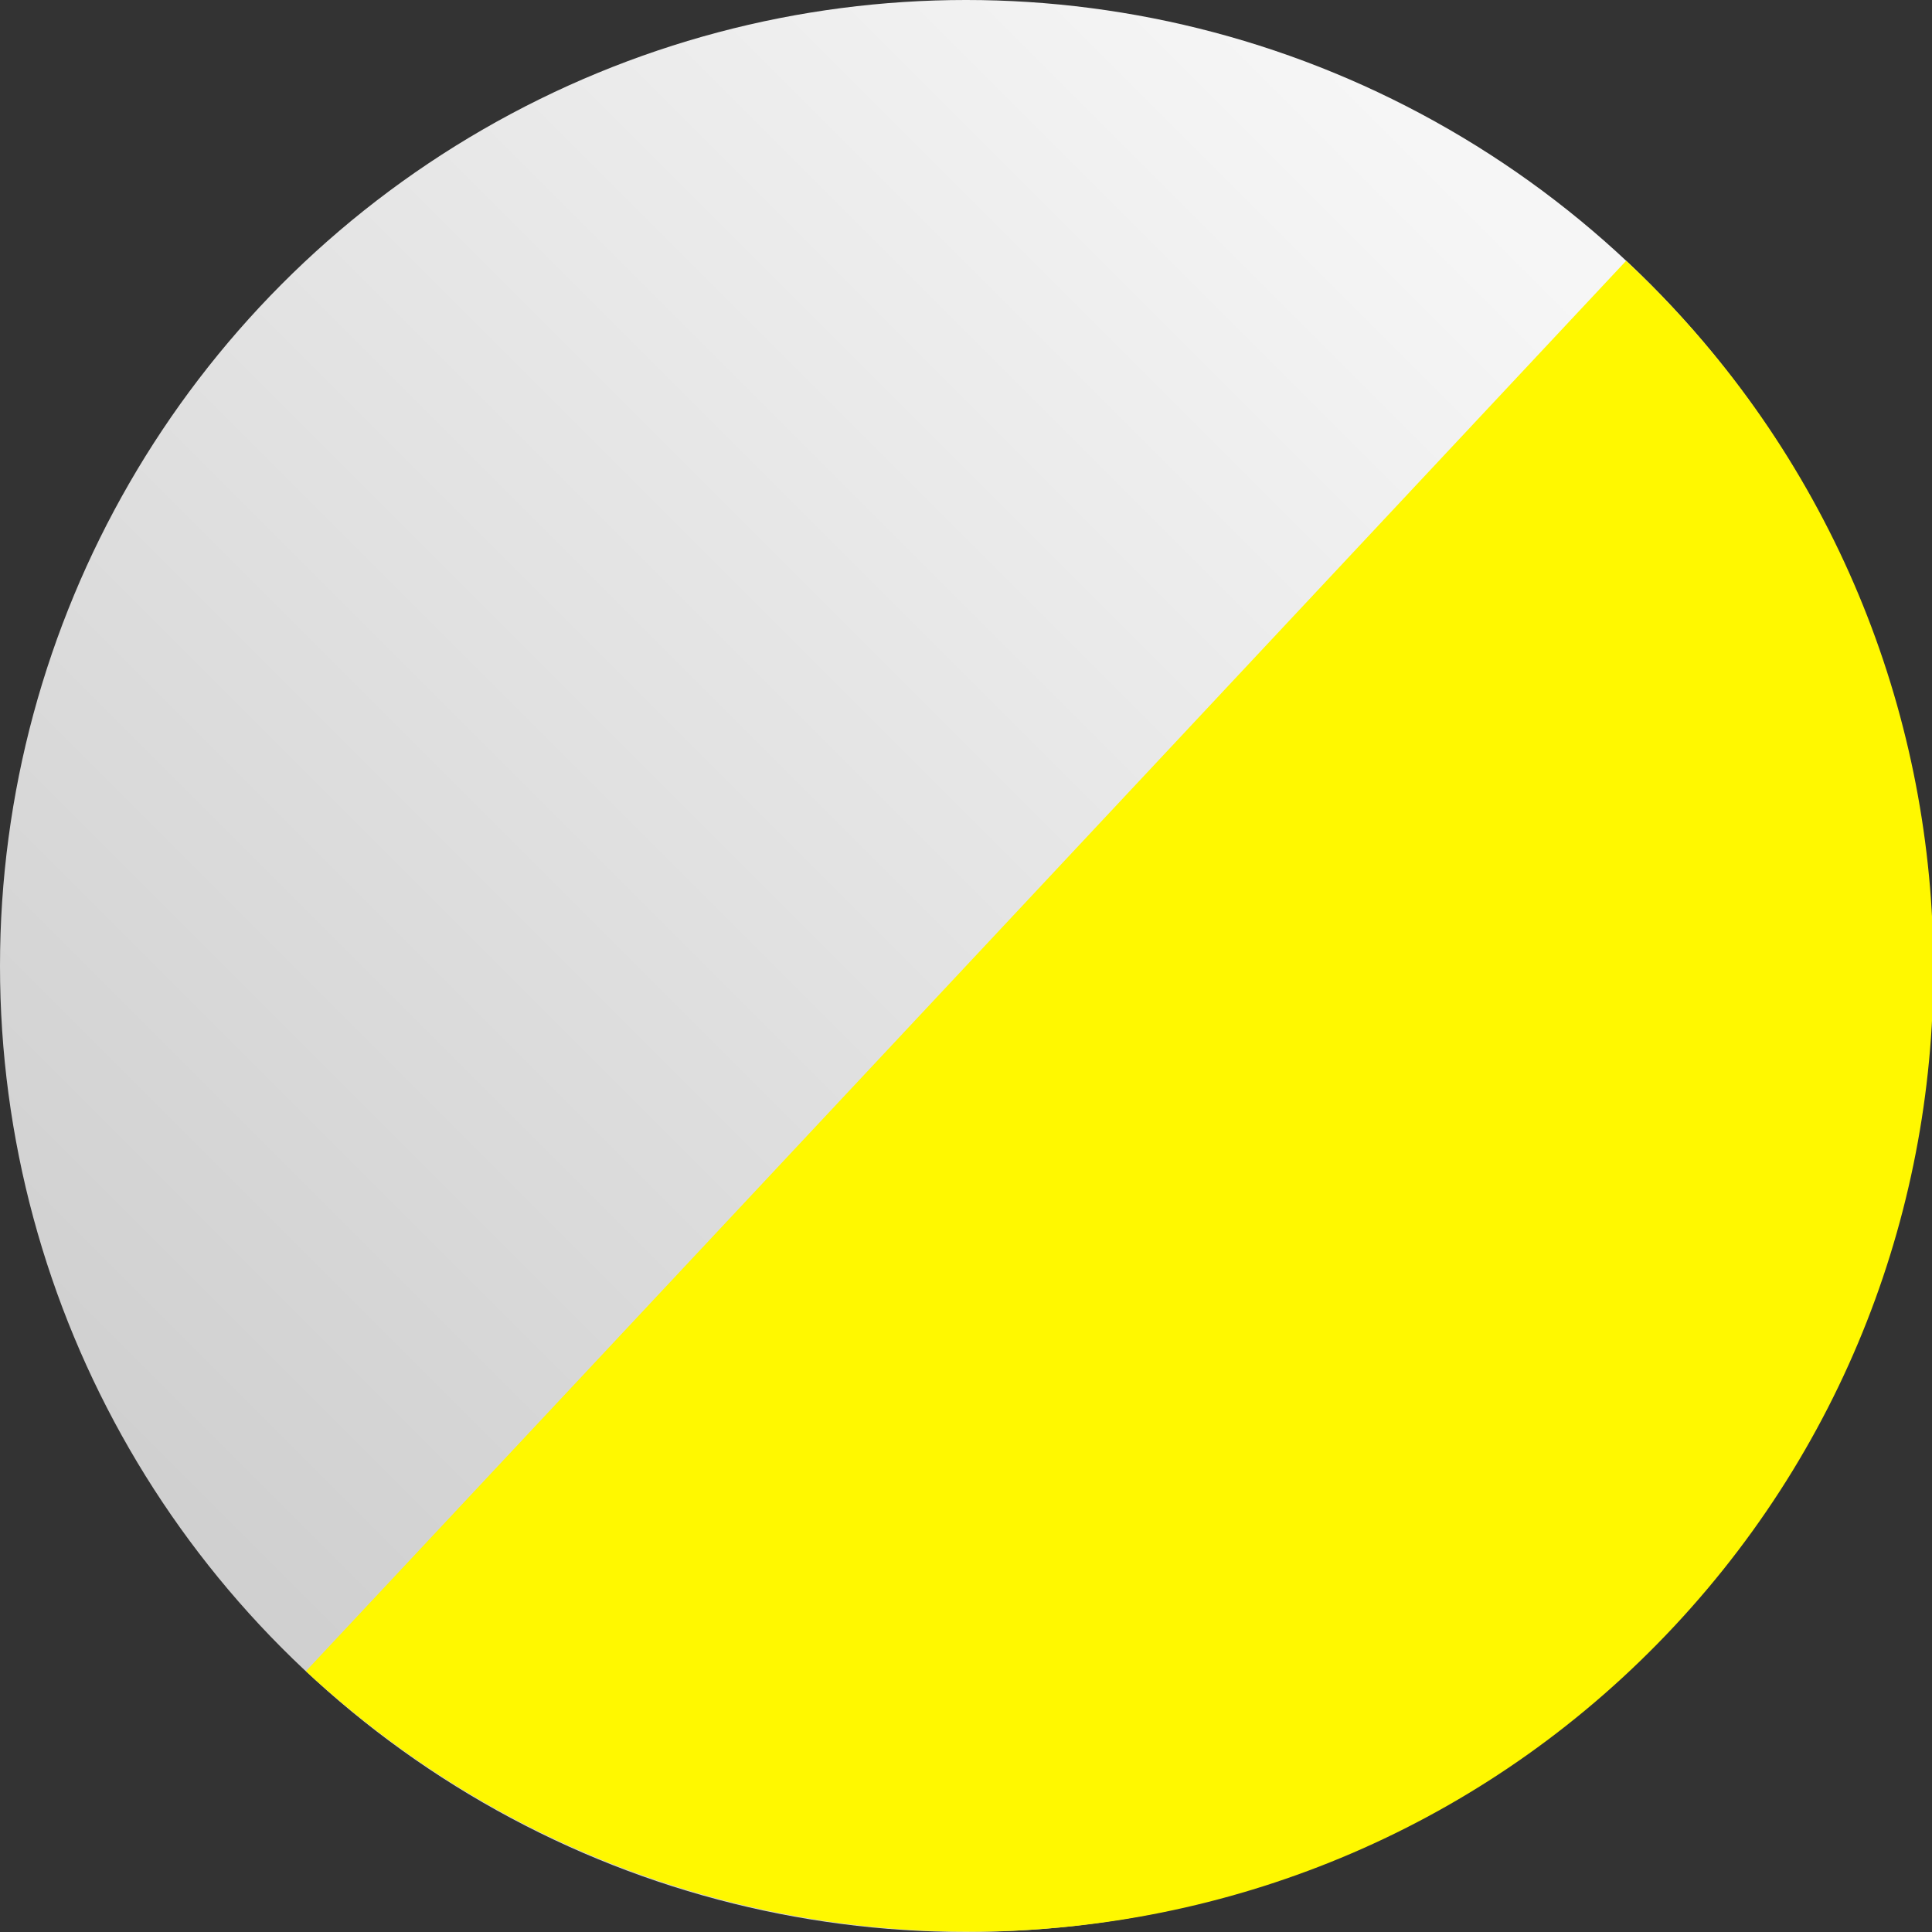
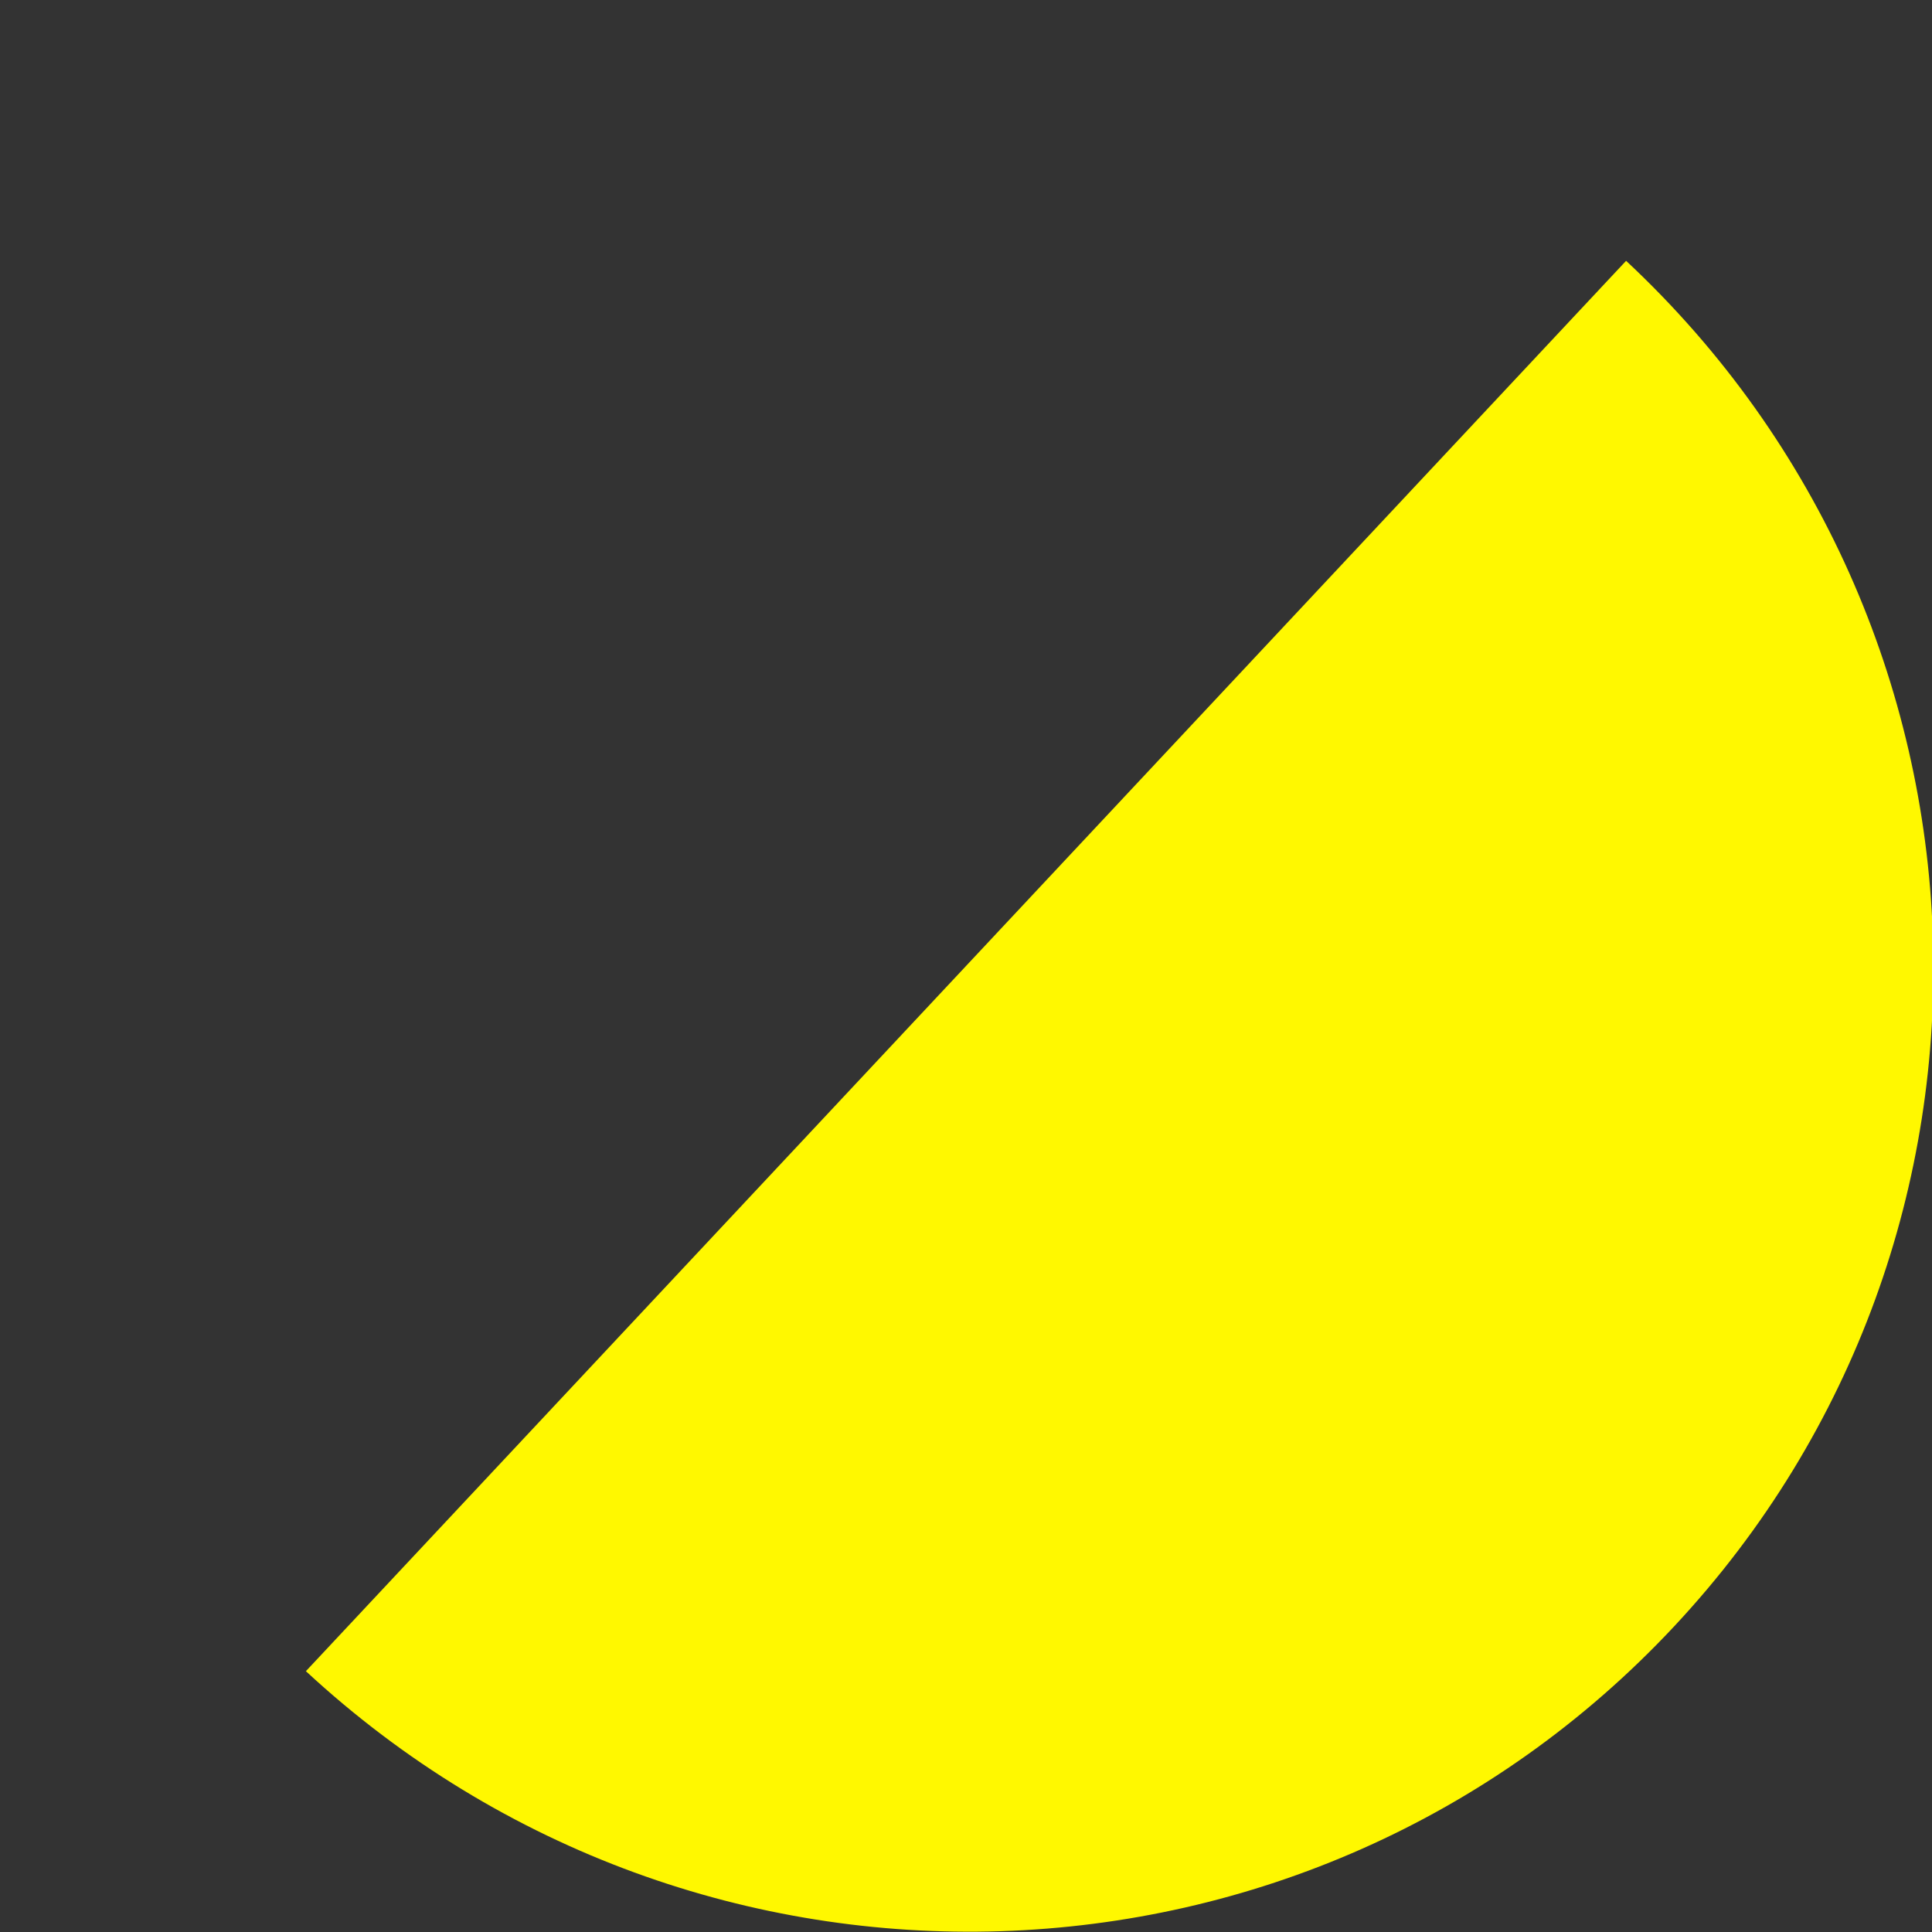
<svg xmlns="http://www.w3.org/2000/svg" version="1.1" id="Layer_1" x="0px" y="0px" viewBox="0 0 60 60" style="enable-background:new 0 0 60 60;" xml:space="preserve">
  <rect x="0" y="0" width="60" height="60" fill="#333333" stroke="none" />
  <style type="text/css">
	.st0{fill:url(#SVGID_1_);}
	.st1{fill:#FFF800;}
</style>
  <linearGradient id="SVGID_1_" gradientUnits="userSpaceOnUse" x1="-974.333" y1="602.344" x2="-1016" y2="560.677" gradientTransform="matrix(-1 0 0 1 -966 -550.677)">
    <stop offset="0" style="stop-color:#CFCFCF" />
    <stop offset="1" style="stop-color:#F6F6F6" />
  </linearGradient>
-   <circle class="st0" cx="30" cy="30" r="30" />
  <g id="Layer_2">
-     <path class="st1" d="M50.5,8.1C62.6,19.4,63.3,38.4,52,50.5S21.7,63.2,9.5,51.9L50.5,8.1z" />
+     <path class="st1" d="M50.5,8.1C62.6,19.4,63.3,38.4,52,50.5S21.7,63.2,9.5,51.9L50.5,8.1" />
  </g>
</svg>